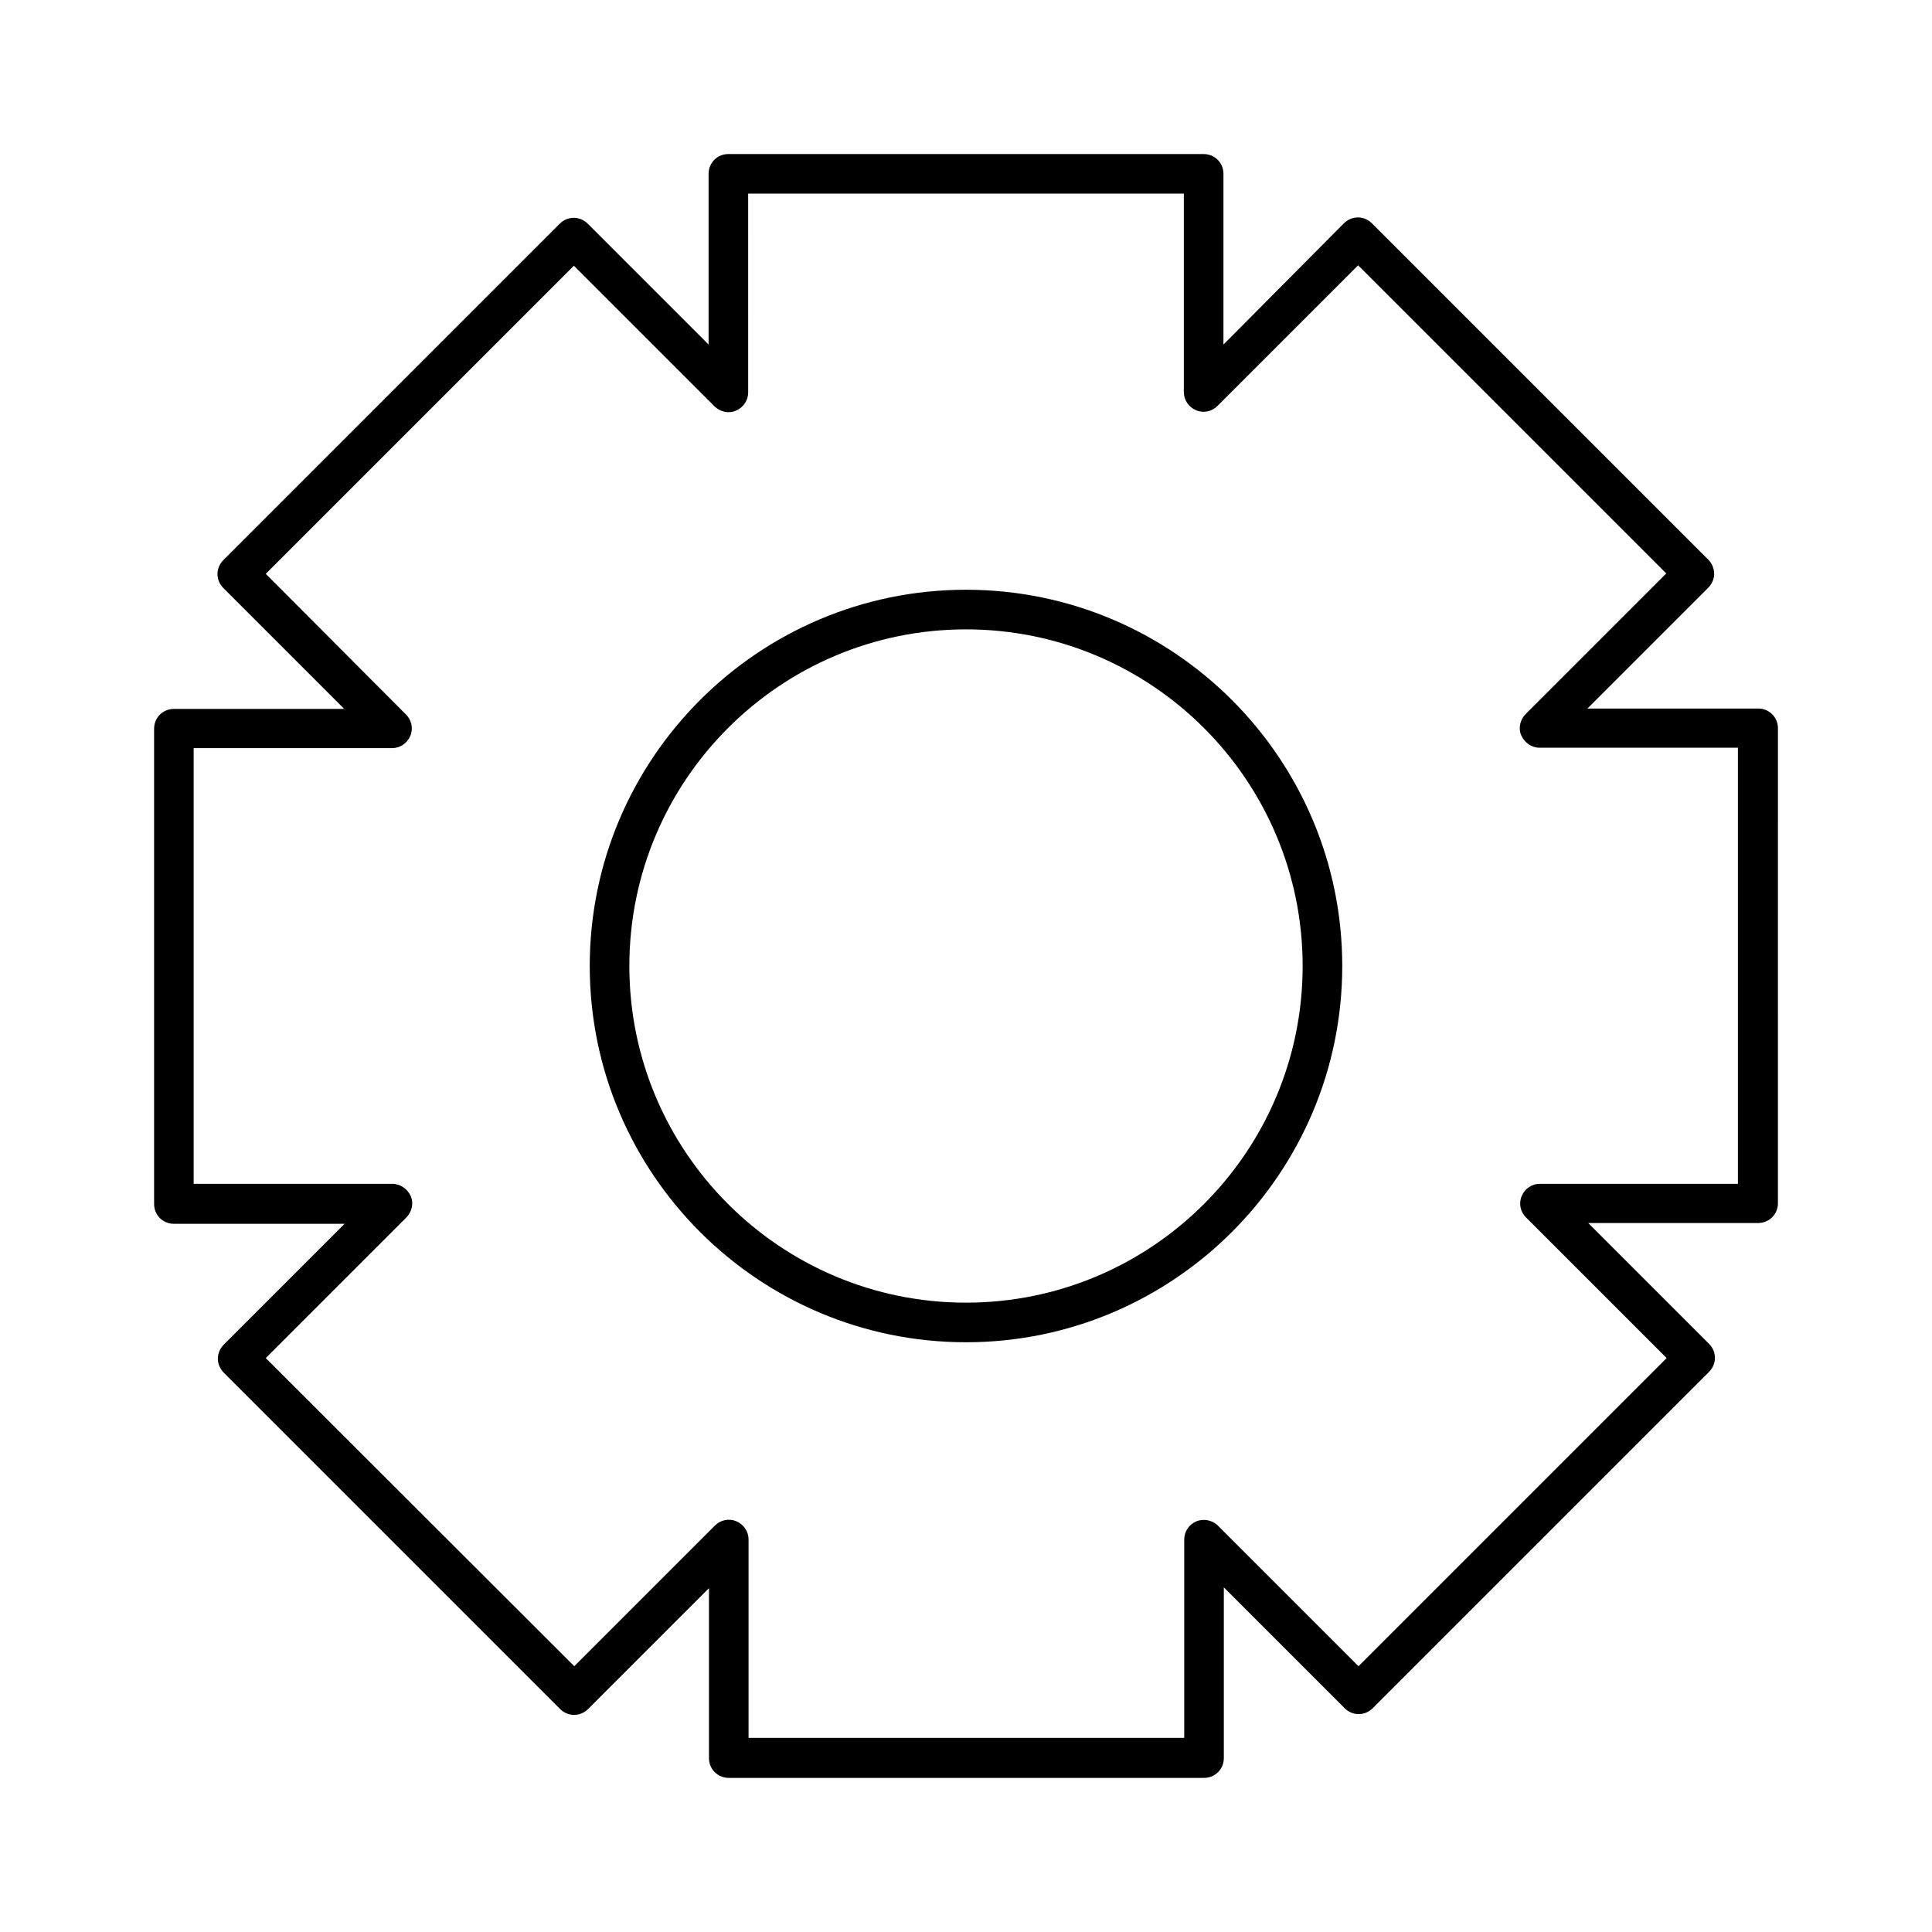
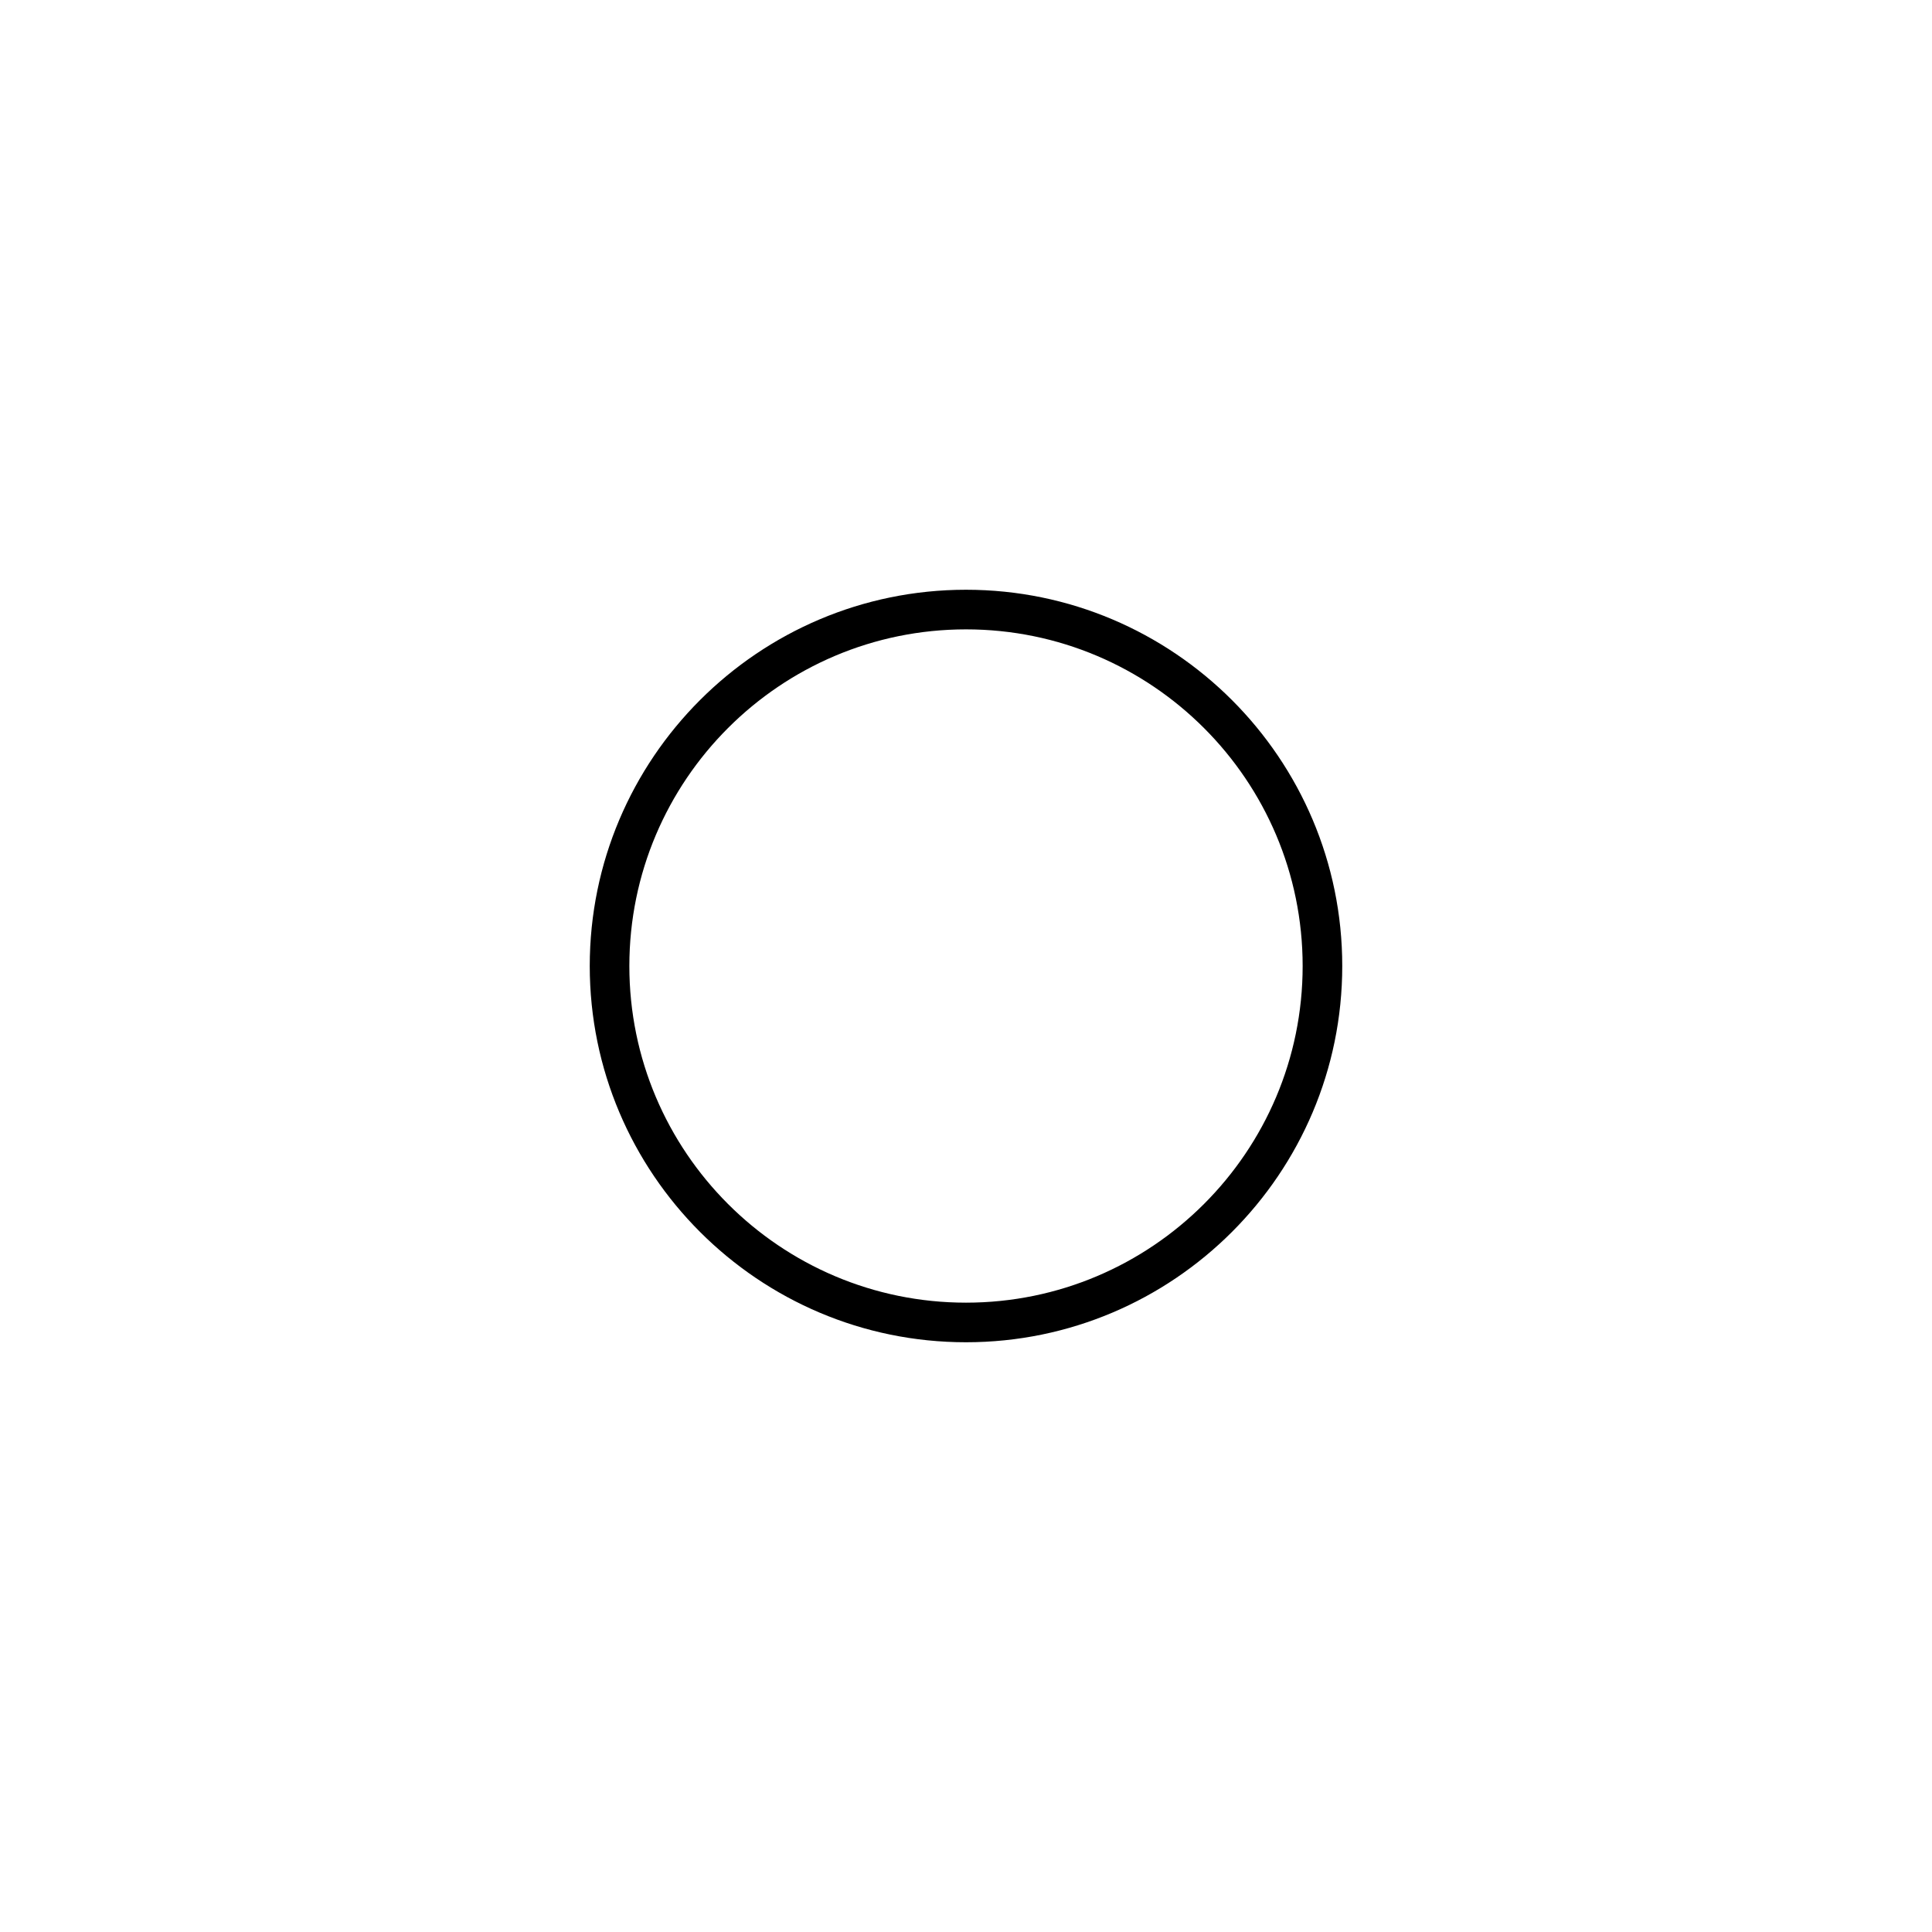
<svg xmlns="http://www.w3.org/2000/svg" fill="#000000" width="800px" height="800px" version="1.1" viewBox="144 144 512 512">
  <g>
-     <path d="m609.92 331.77h-45.238l32.012-32.012c2.098-2.098 2.098-5.352 0-7.453l-89.109-89.109c-2.098-2.098-5.352-2.098-7.453 0l-31.906 32.117v-45.238c0-2.938-2.309-5.246-5.246-5.246l-125.95-0.004c-2.938 0-5.246 2.309-5.246 5.246v45.238l-32.012-32.012c-2.098-2.098-5.352-2.098-7.453 0l-89.109 89.109c-2.098 2.098-2.098 5.352 0 7.453l32.012 32.012-45.137 0.004c-2.938 0-5.246 2.309-5.246 5.246v125.95c0 2.938 2.309 5.246 5.246 5.246h45.238l-32.012 32.012c-2.098 2.098-2.098 5.352 0 7.453l89.109 89.109c2.098 2.098 5.352 2.098 7.453 0l32.012-32.012v45.031c0 2.938 2.309 5.246 5.246 5.246h125.95c2.938 0 5.246-2.309 5.246-5.246v-45.238l32.012 32.012c2.098 2.098 5.352 2.098 7.453 0l89.109-89.109c2.098-2.098 2.098-5.352 0-7.453l-32.012-32.012h45.031c2.938 0 5.246-2.309 5.246-5.246l0.004-125.85c0-2.941-2.309-5.25-5.25-5.25zm-5.246 125.95h-52.586c-2.098 0-3.988 1.258-4.828 3.254-0.84 1.996-0.316 4.199 1.156 5.668l37.262 37.262-81.66 81.66-37.262-37.262c-1.469-1.469-3.777-1.891-5.668-1.156-1.996 0.84-3.254 2.731-3.254 4.828v52.586h-115.46v-52.586c0-2.098-1.258-3.988-3.254-4.828s-4.199-0.316-5.668 1.156l-37.262 37.262-81.762-81.66 37.262-37.262c1.469-1.469 1.996-3.777 1.156-5.668-0.844-1.891-2.734-3.254-4.938-3.254h-52.586v-115.46h52.586c2.098 0 3.988-1.258 4.828-3.254 0.84-1.996 0.316-4.199-1.156-5.668l-37.152-37.262 81.66-81.66 37.262 37.262c1.469 1.469 3.777 1.996 5.668 1.156 1.996-0.84 3.254-2.731 3.254-4.828l-0.004-52.691h115.46v52.586c0 2.098 1.258 3.988 3.254 4.828 1.996 0.84 4.199 0.316 5.668-1.156l37.262-37.262 81.66 81.66-37.262 37.262c-1.469 1.469-1.996 3.777-1.156 5.668s2.731 3.254 4.828 3.254h52.586v115.56z" />
    <path d="m400 300.29c-55 0-99.711 44.715-99.711 99.711 0 55 44.715 99.711 99.711 99.711 55 0 99.711-44.715 99.711-99.711s-44.715-99.711-99.711-99.711zm0 188.93c-49.227 0-89.215-39.988-89.215-89.215s39.988-89.215 89.215-89.215 89.215 39.988 89.215 89.215-39.988 89.215-89.215 89.215z" />
  </g>
</svg>